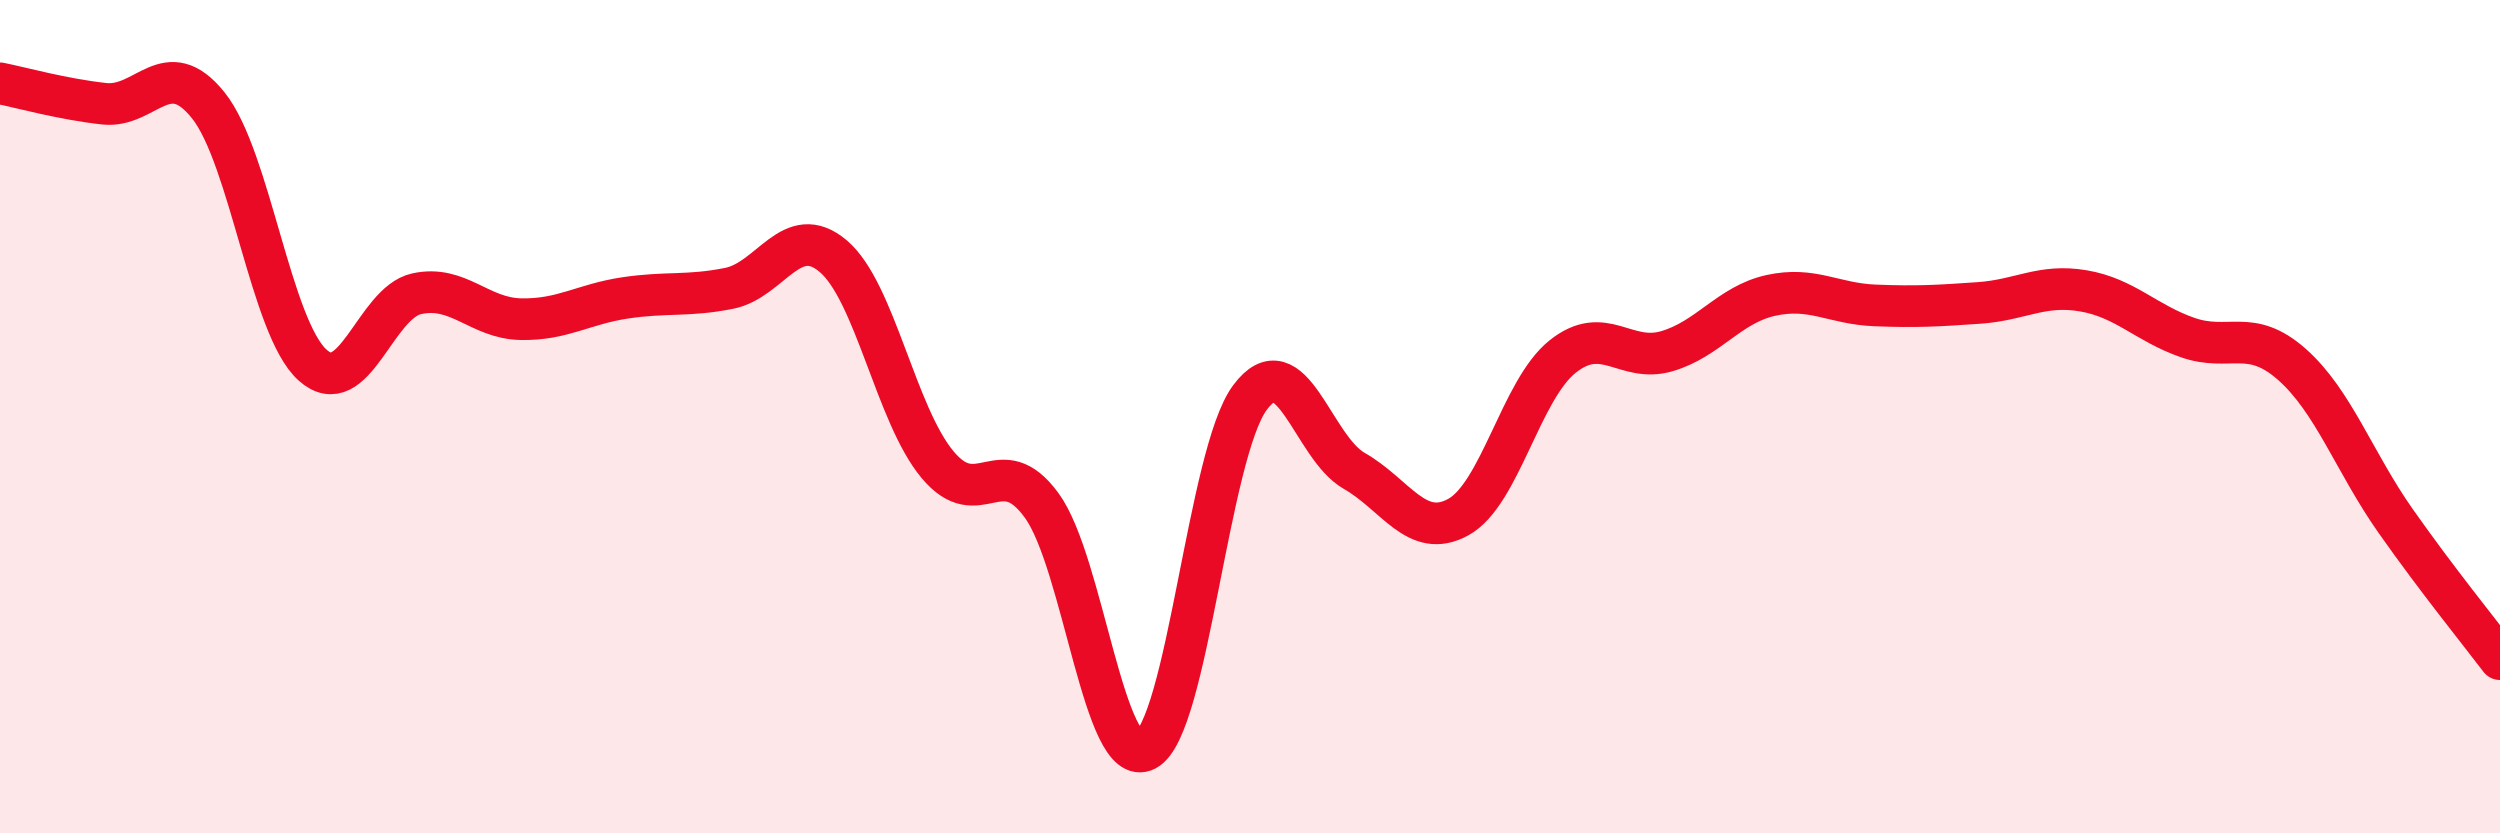
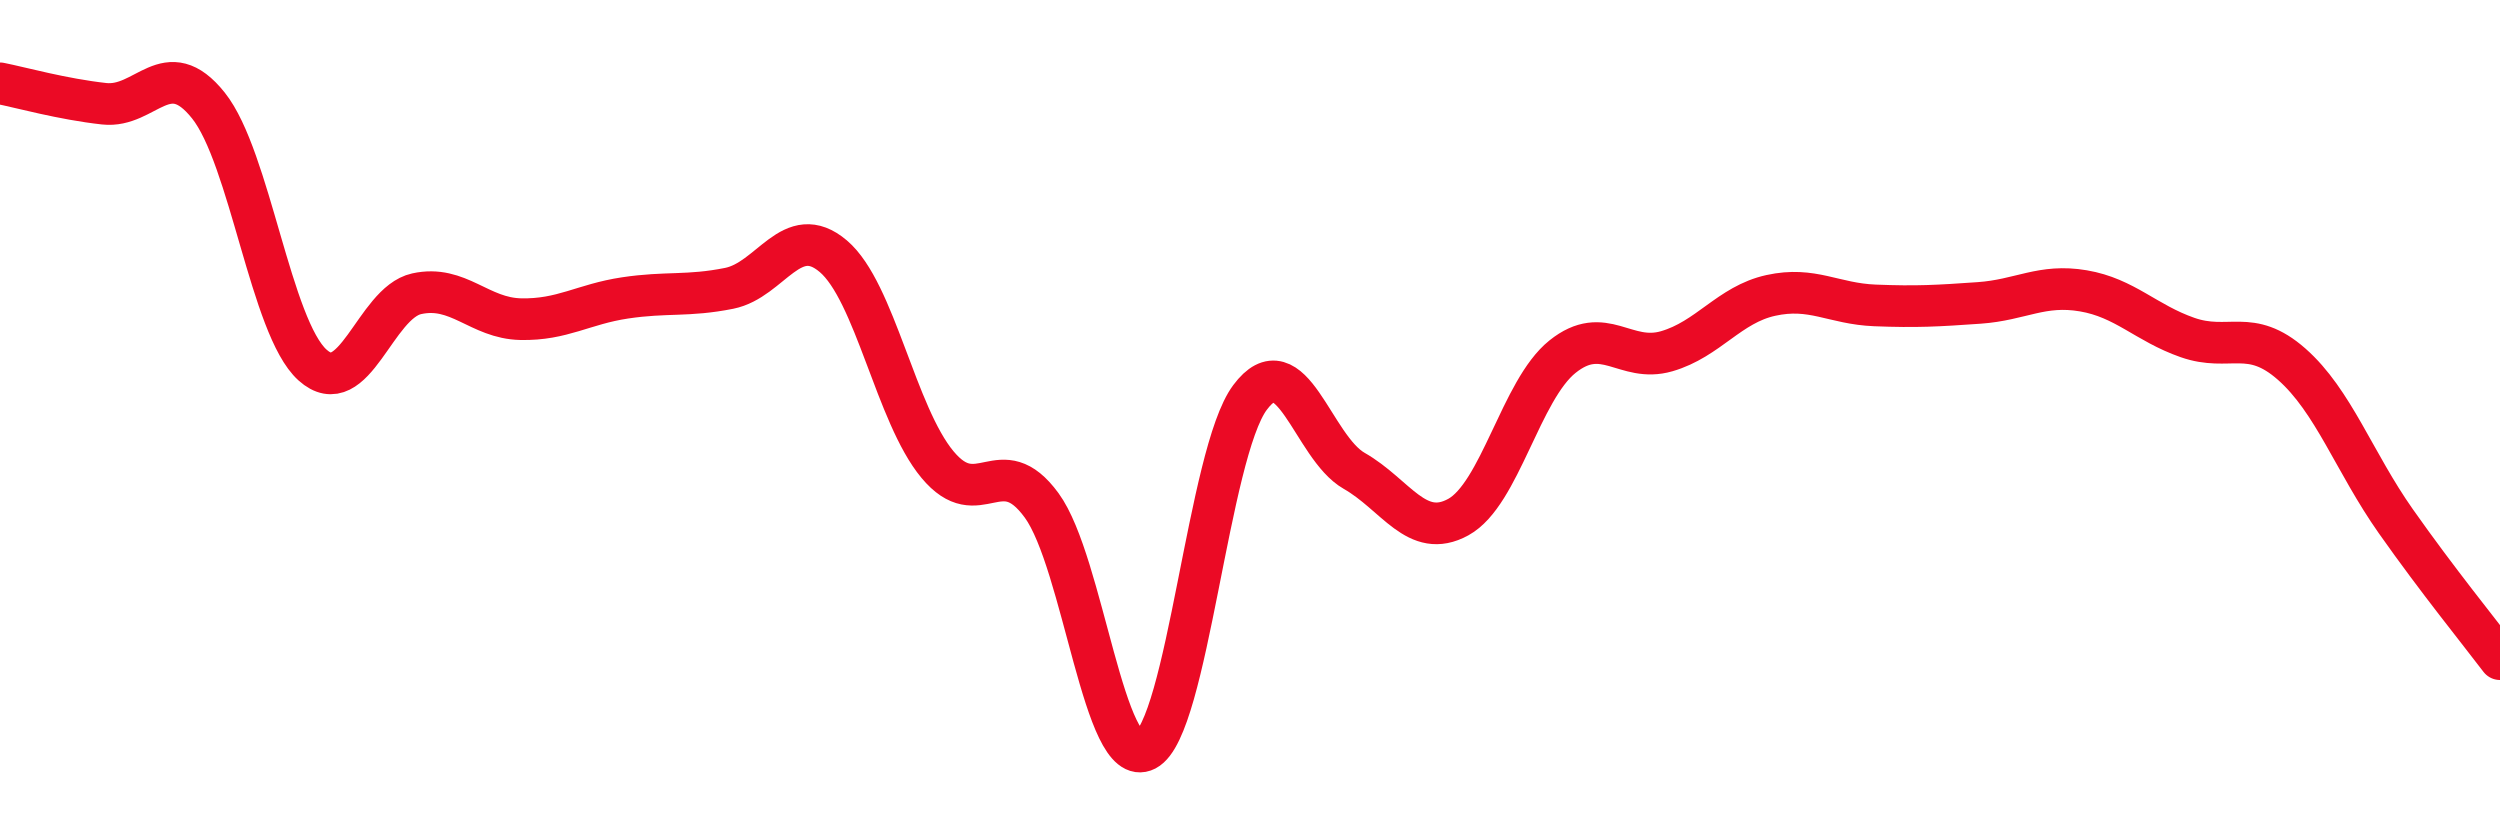
<svg xmlns="http://www.w3.org/2000/svg" width="60" height="20" viewBox="0 0 60 20">
-   <path d="M 0,2 C 0.5,2.1 1.5,2.38 2.5,2.49 C 3.5,2.6 4,1.28 5,2.53 C 6,3.78 6.5,7.86 7.5,8.76 C 8.5,9.66 9,7.27 10,7.05 C 11,6.83 11.5,7.64 12.5,7.66 C 13.5,7.68 14,7.3 15,7.15 C 16,7 16.5,7.12 17.5,6.92 C 18.5,6.72 19,5.3 20,6.15 C 21,7 21.5,9.95 22.5,11.15 C 23.5,12.35 24,10.76 25,12.13 C 26,13.5 26.5,18.52 27.5,18 C 28.5,17.48 29,10.88 30,9.54 C 31,8.2 31.5,10.73 32.5,11.3 C 33.5,11.87 34,12.96 35,12.41 C 36,11.86 36.5,9.36 37.5,8.56 C 38.5,7.76 39,8.72 40,8.43 C 41,8.14 41.5,7.31 42.5,7.09 C 43.5,6.87 44,7.29 45,7.33 C 46,7.37 46.5,7.34 47.5,7.27 C 48.5,7.2 49,6.81 50,6.98 C 51,7.15 51.5,7.75 52.5,8.1 C 53.5,8.45 54,7.86 55,8.74 C 56,9.62 56.5,11.09 57.5,12.51 C 58.5,13.93 59.5,15.16 60,15.82L60 20L0 20Z" fill="#EB0A25" opacity="0.1" stroke-linecap="round" stroke-linejoin="round" />
  <path d="M 0,2 C 0.5,2.1 1.5,2.38 2.5,2.49 C 3.5,2.6 4,1.28 5,2.53 C 6,3.78 6.5,7.86 7.5,8.76 C 8.5,9.66 9,7.27 10,7.05 C 11,6.83 11.5,7.64 12.5,7.66 C 13.5,7.68 14,7.3 15,7.15 C 16,7 16.5,7.12 17.5,6.92 C 18.5,6.72 19,5.3 20,6.15 C 21,7 21.5,9.95 22.5,11.15 C 23.5,12.35 24,10.76 25,12.13 C 26,13.5 26.5,18.52 27.5,18 C 28.5,17.48 29,10.88 30,9.54 C 31,8.2 31.5,10.73 32.5,11.3 C 33.5,11.87 34,12.96 35,12.41 C 36,11.86 36.5,9.36 37.5,8.56 C 38.5,7.76 39,8.72 40,8.43 C 41,8.14 41.5,7.31 42.5,7.09 C 43.5,6.87 44,7.29 45,7.33 C 46,7.37 46.5,7.34 47.5,7.27 C 48.5,7.2 49,6.81 50,6.98 C 51,7.15 51.5,7.75 52.5,8.1 C 53.5,8.45 54,7.86 55,8.74 C 56,9.62 56.5,11.09 57.5,12.51 C 58.5,13.93 59.5,15.16 60,15.82" stroke="#EB0A25" stroke-width="1" fill="none" stroke-linecap="round" stroke-linejoin="round" />
</svg>